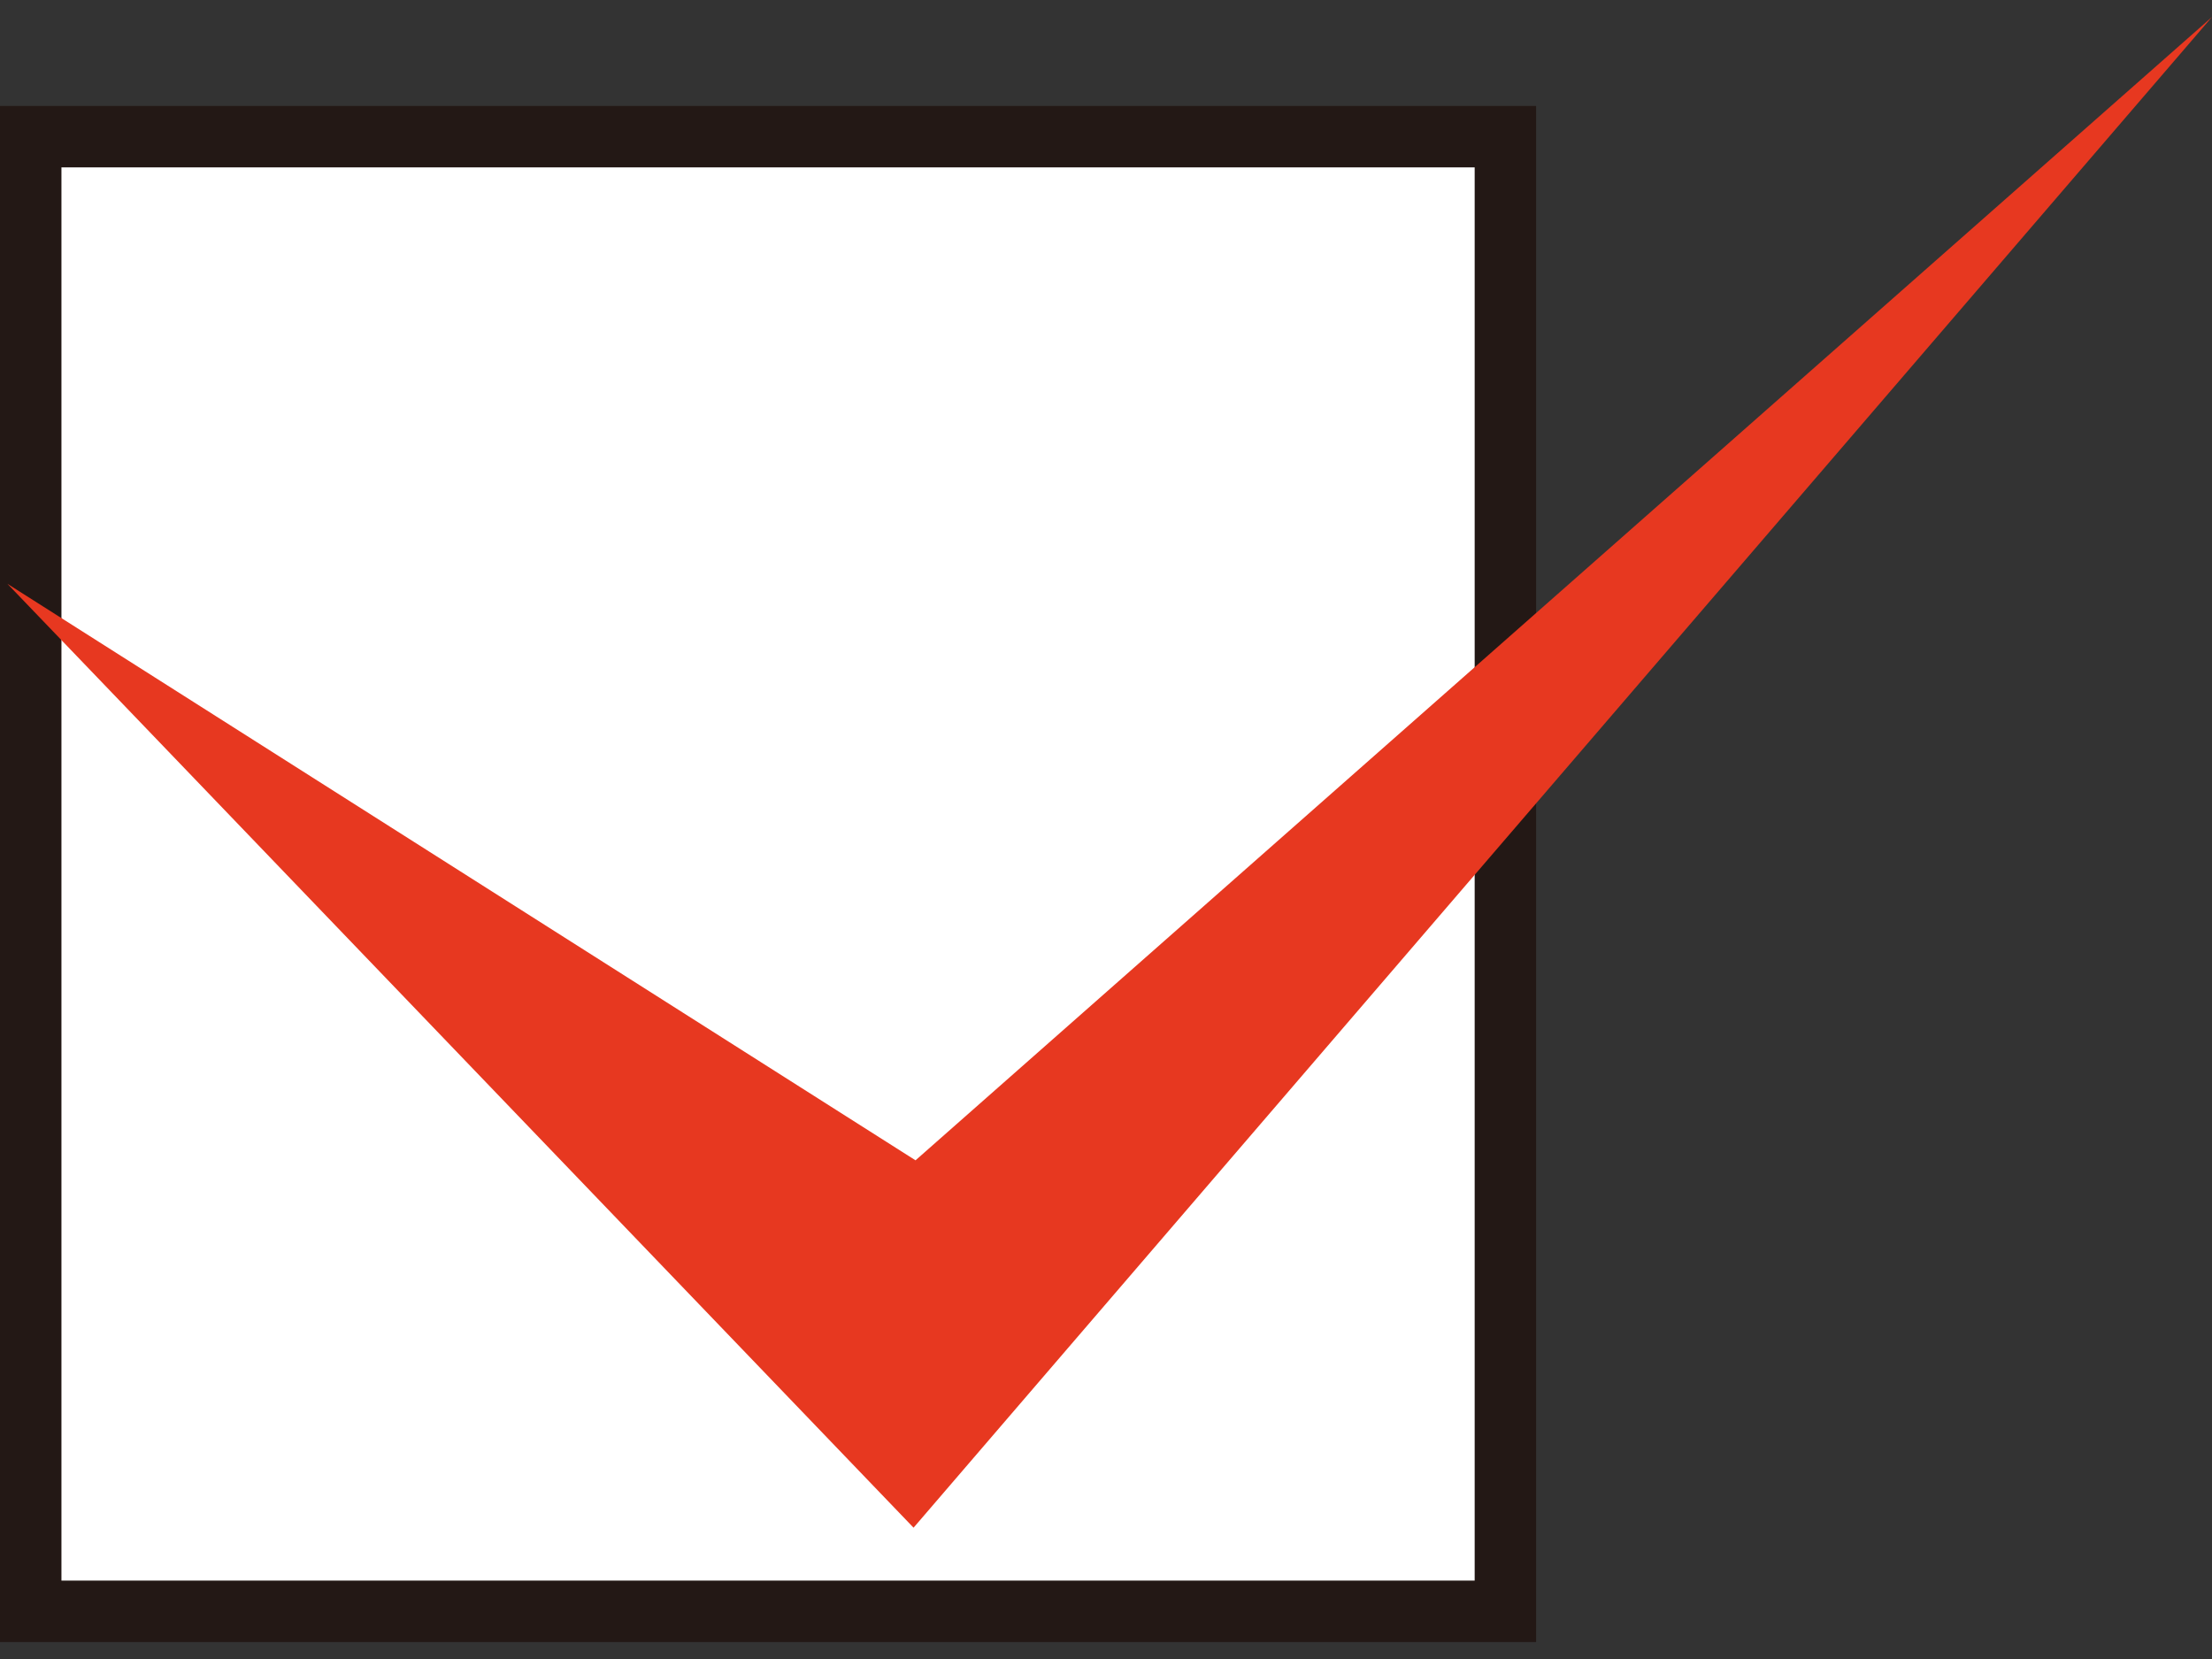
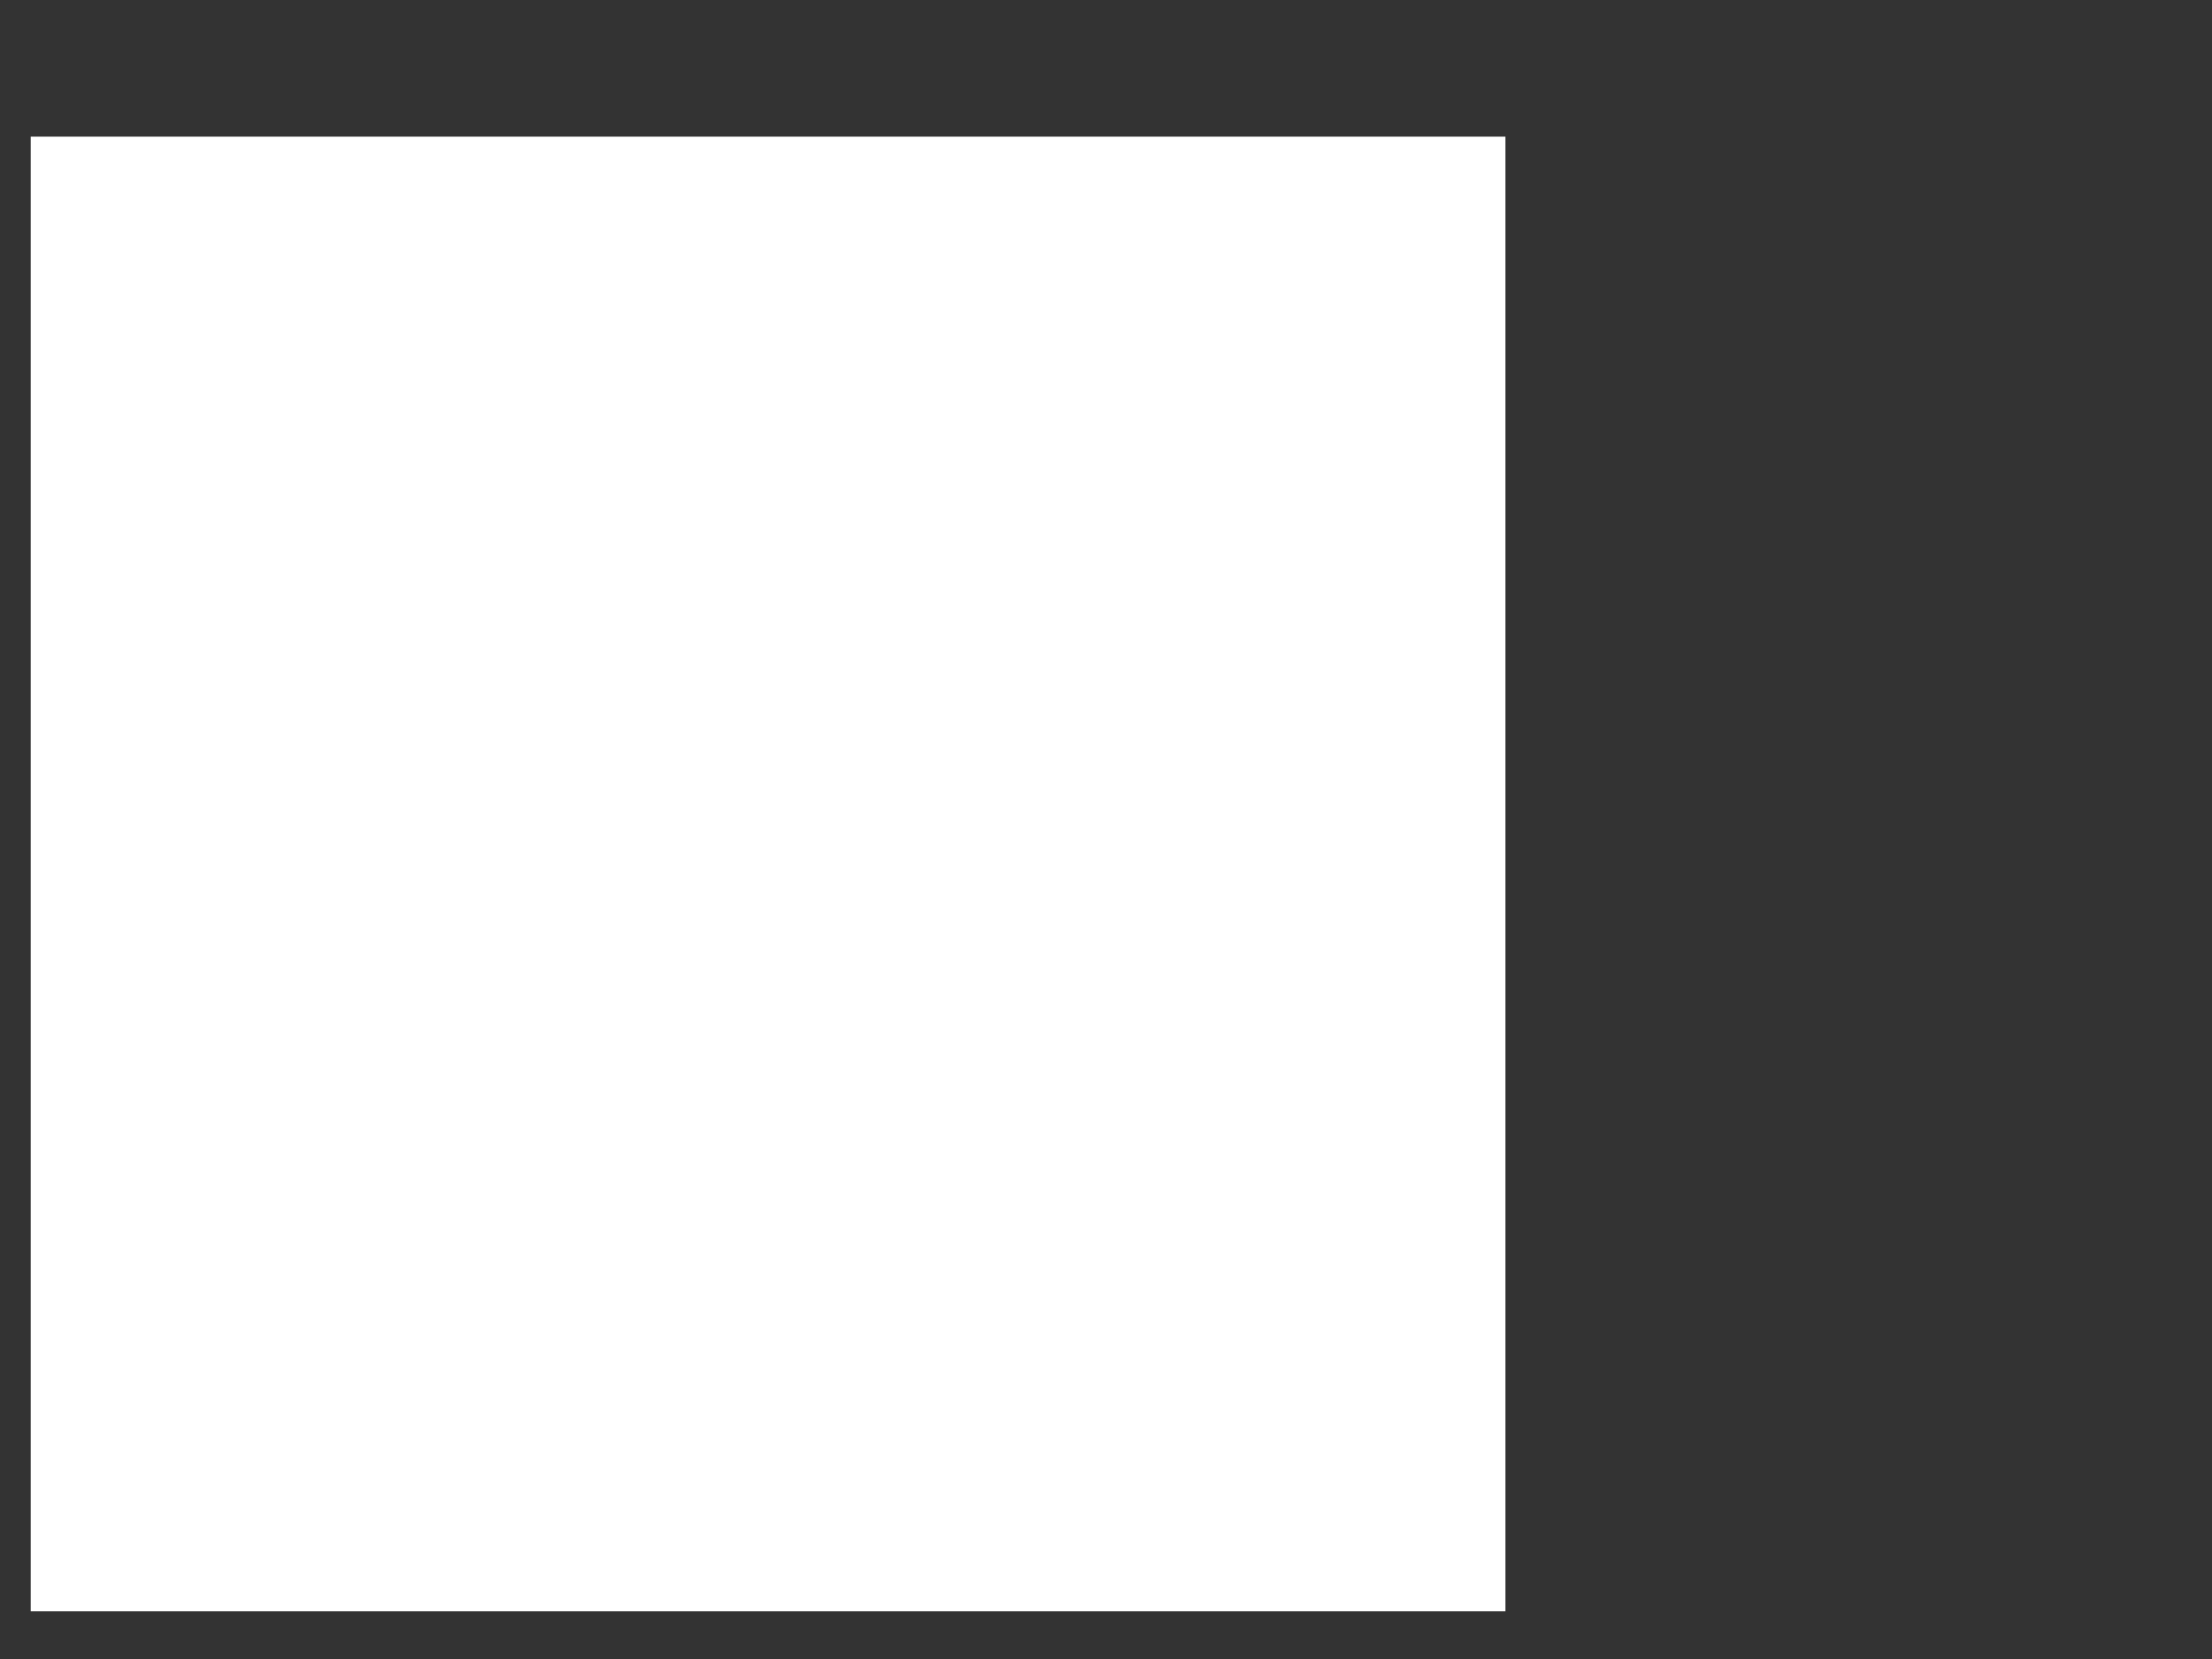
<svg xmlns="http://www.w3.org/2000/svg" id="_レイヤー_1" data-name="レイヤー_1" width="36" height="27" version="1.1" viewBox="0 0 36 27">
  <rect x="0" y="0" width="36" height="27" fill="#333333" stroke="none" />
  <defs>
    <style>
      .st0 {
        fill: #231815;
      }

      .st1 {
        fill: #fff;
      }

      .st2 {
        fill: #e73820;
      }
    </style>
  </defs>
  <g>
    <rect class="st1" x=".5" y="2.224" width="24" height="24" />
-     <path class="st0" d="M24,2.724v23H1V2.724h23M25,1.724H0v25h25V1.724h0Z" />
  </g>
-   <polygon class="st2" points=".12 9.501 14.868 24.863 36 .276 14.9 18.884 .12 9.501" />
</svg>